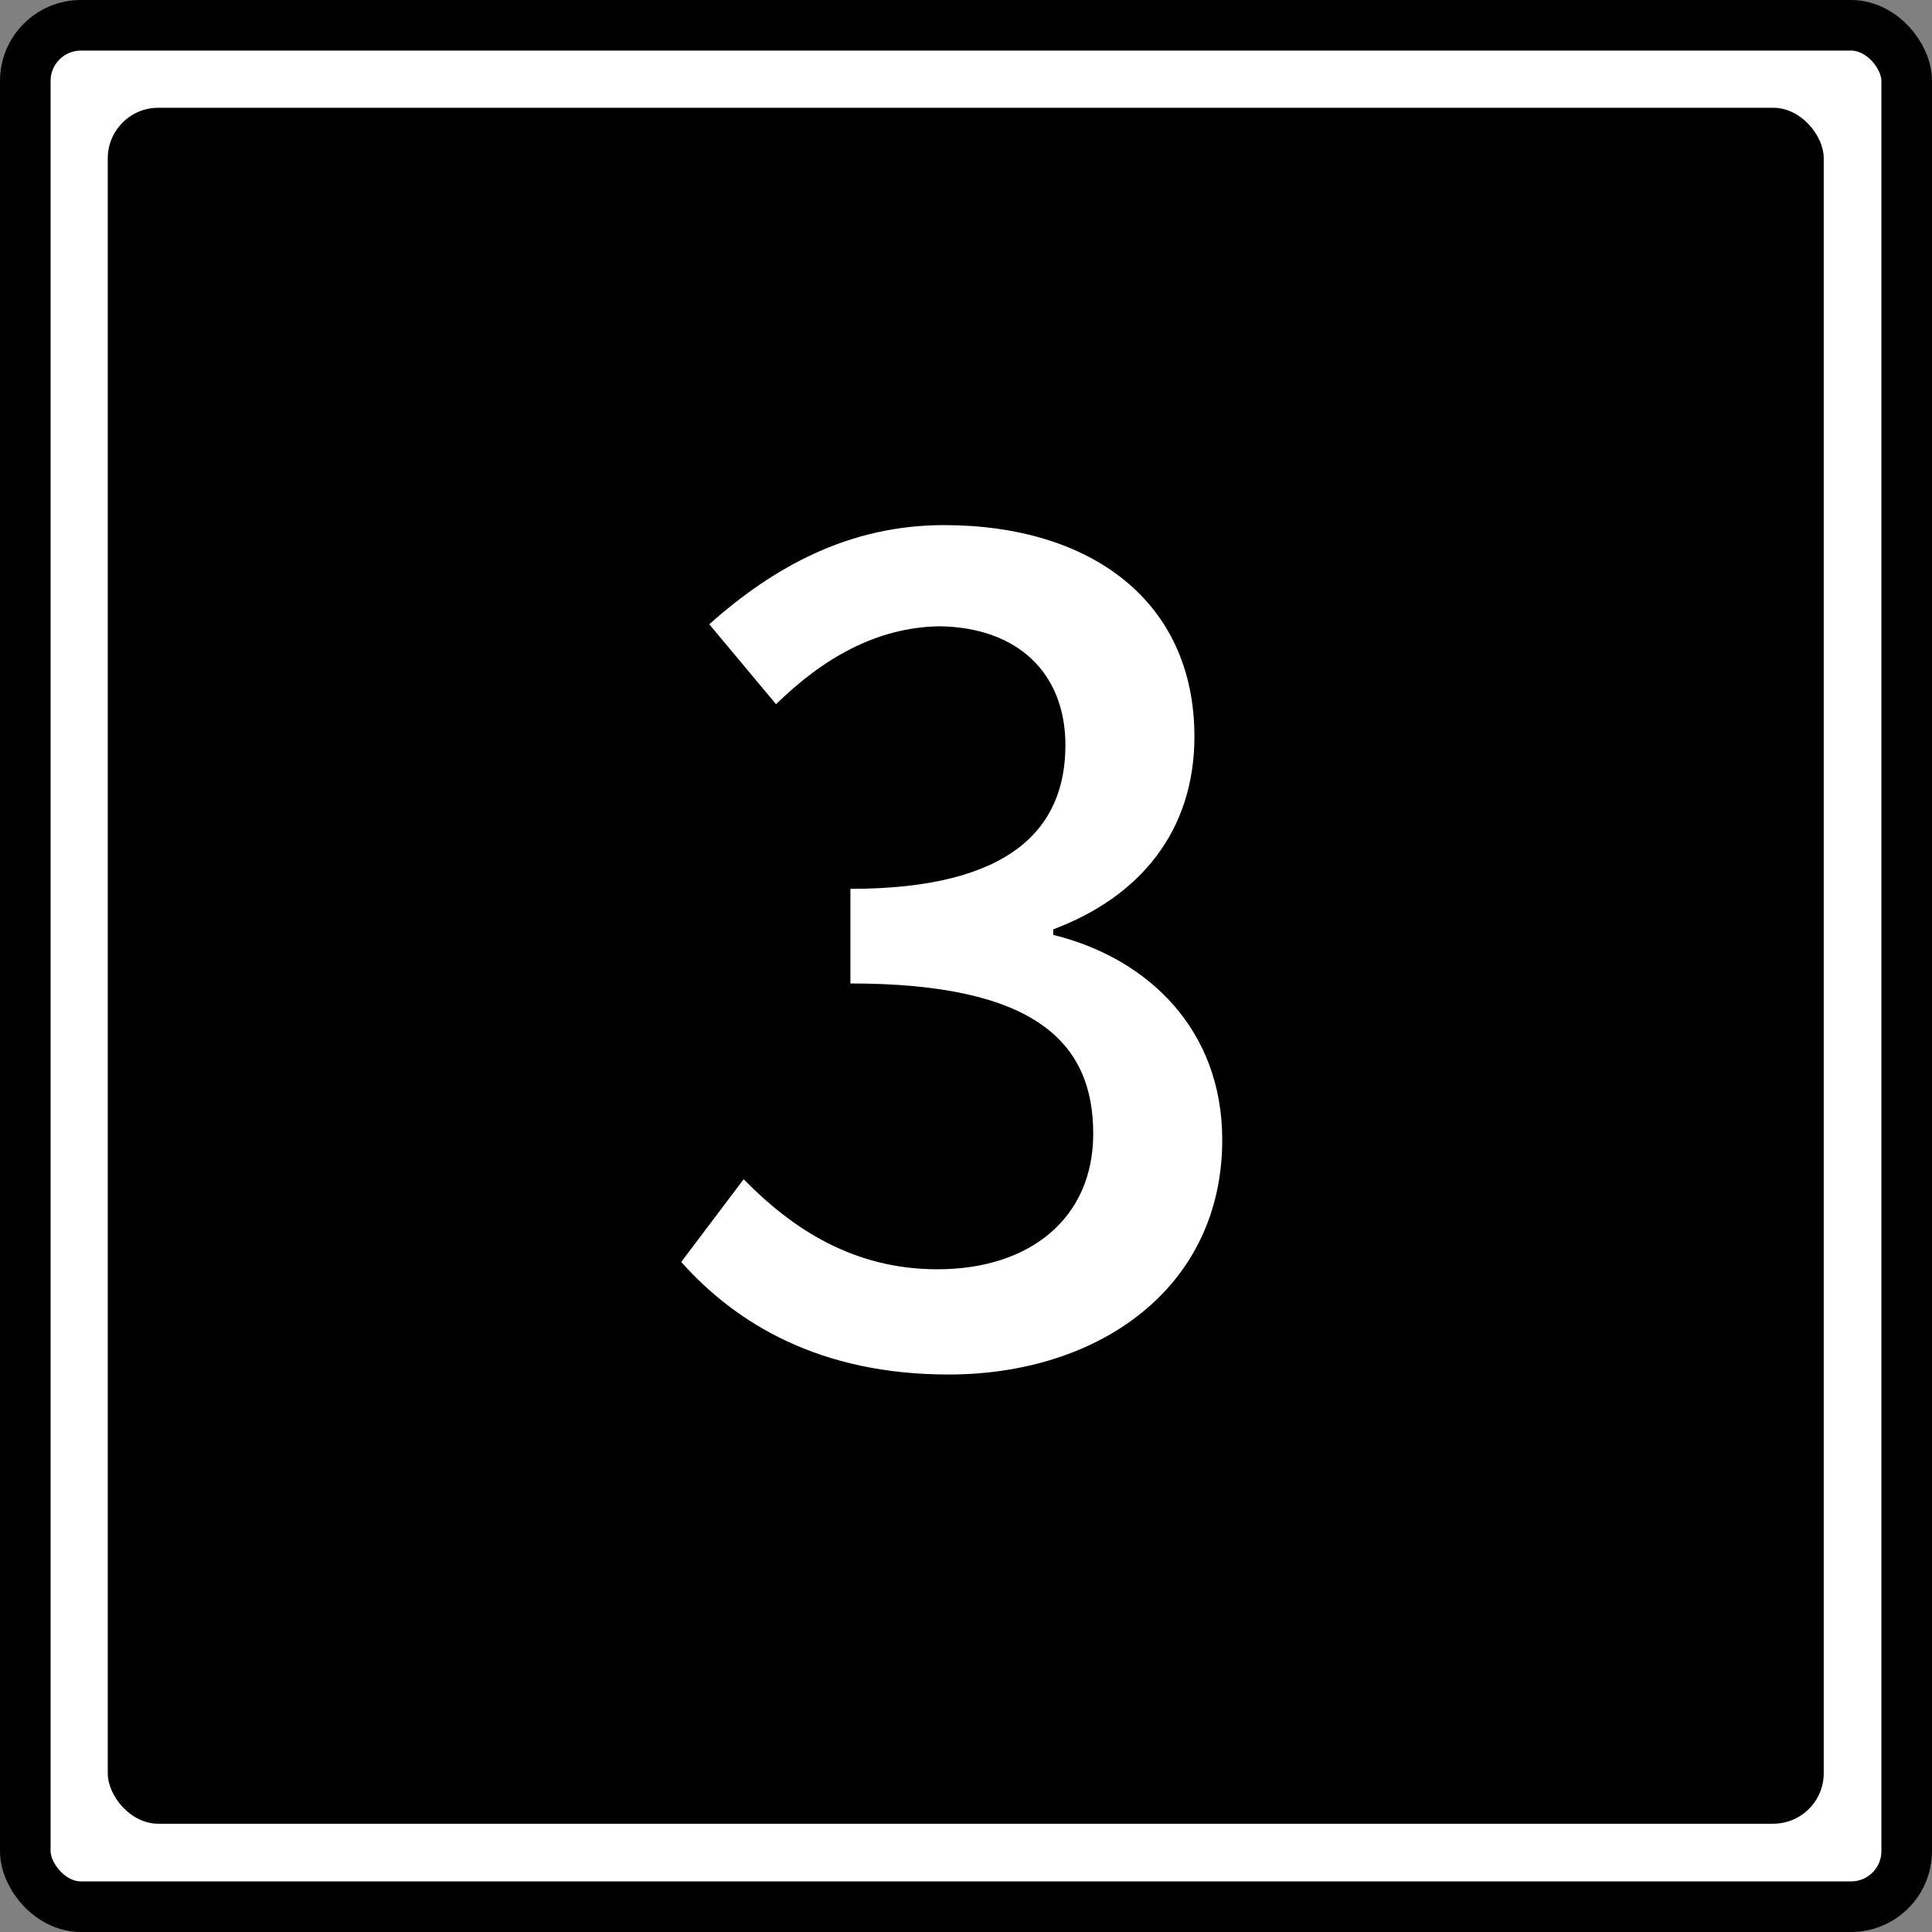
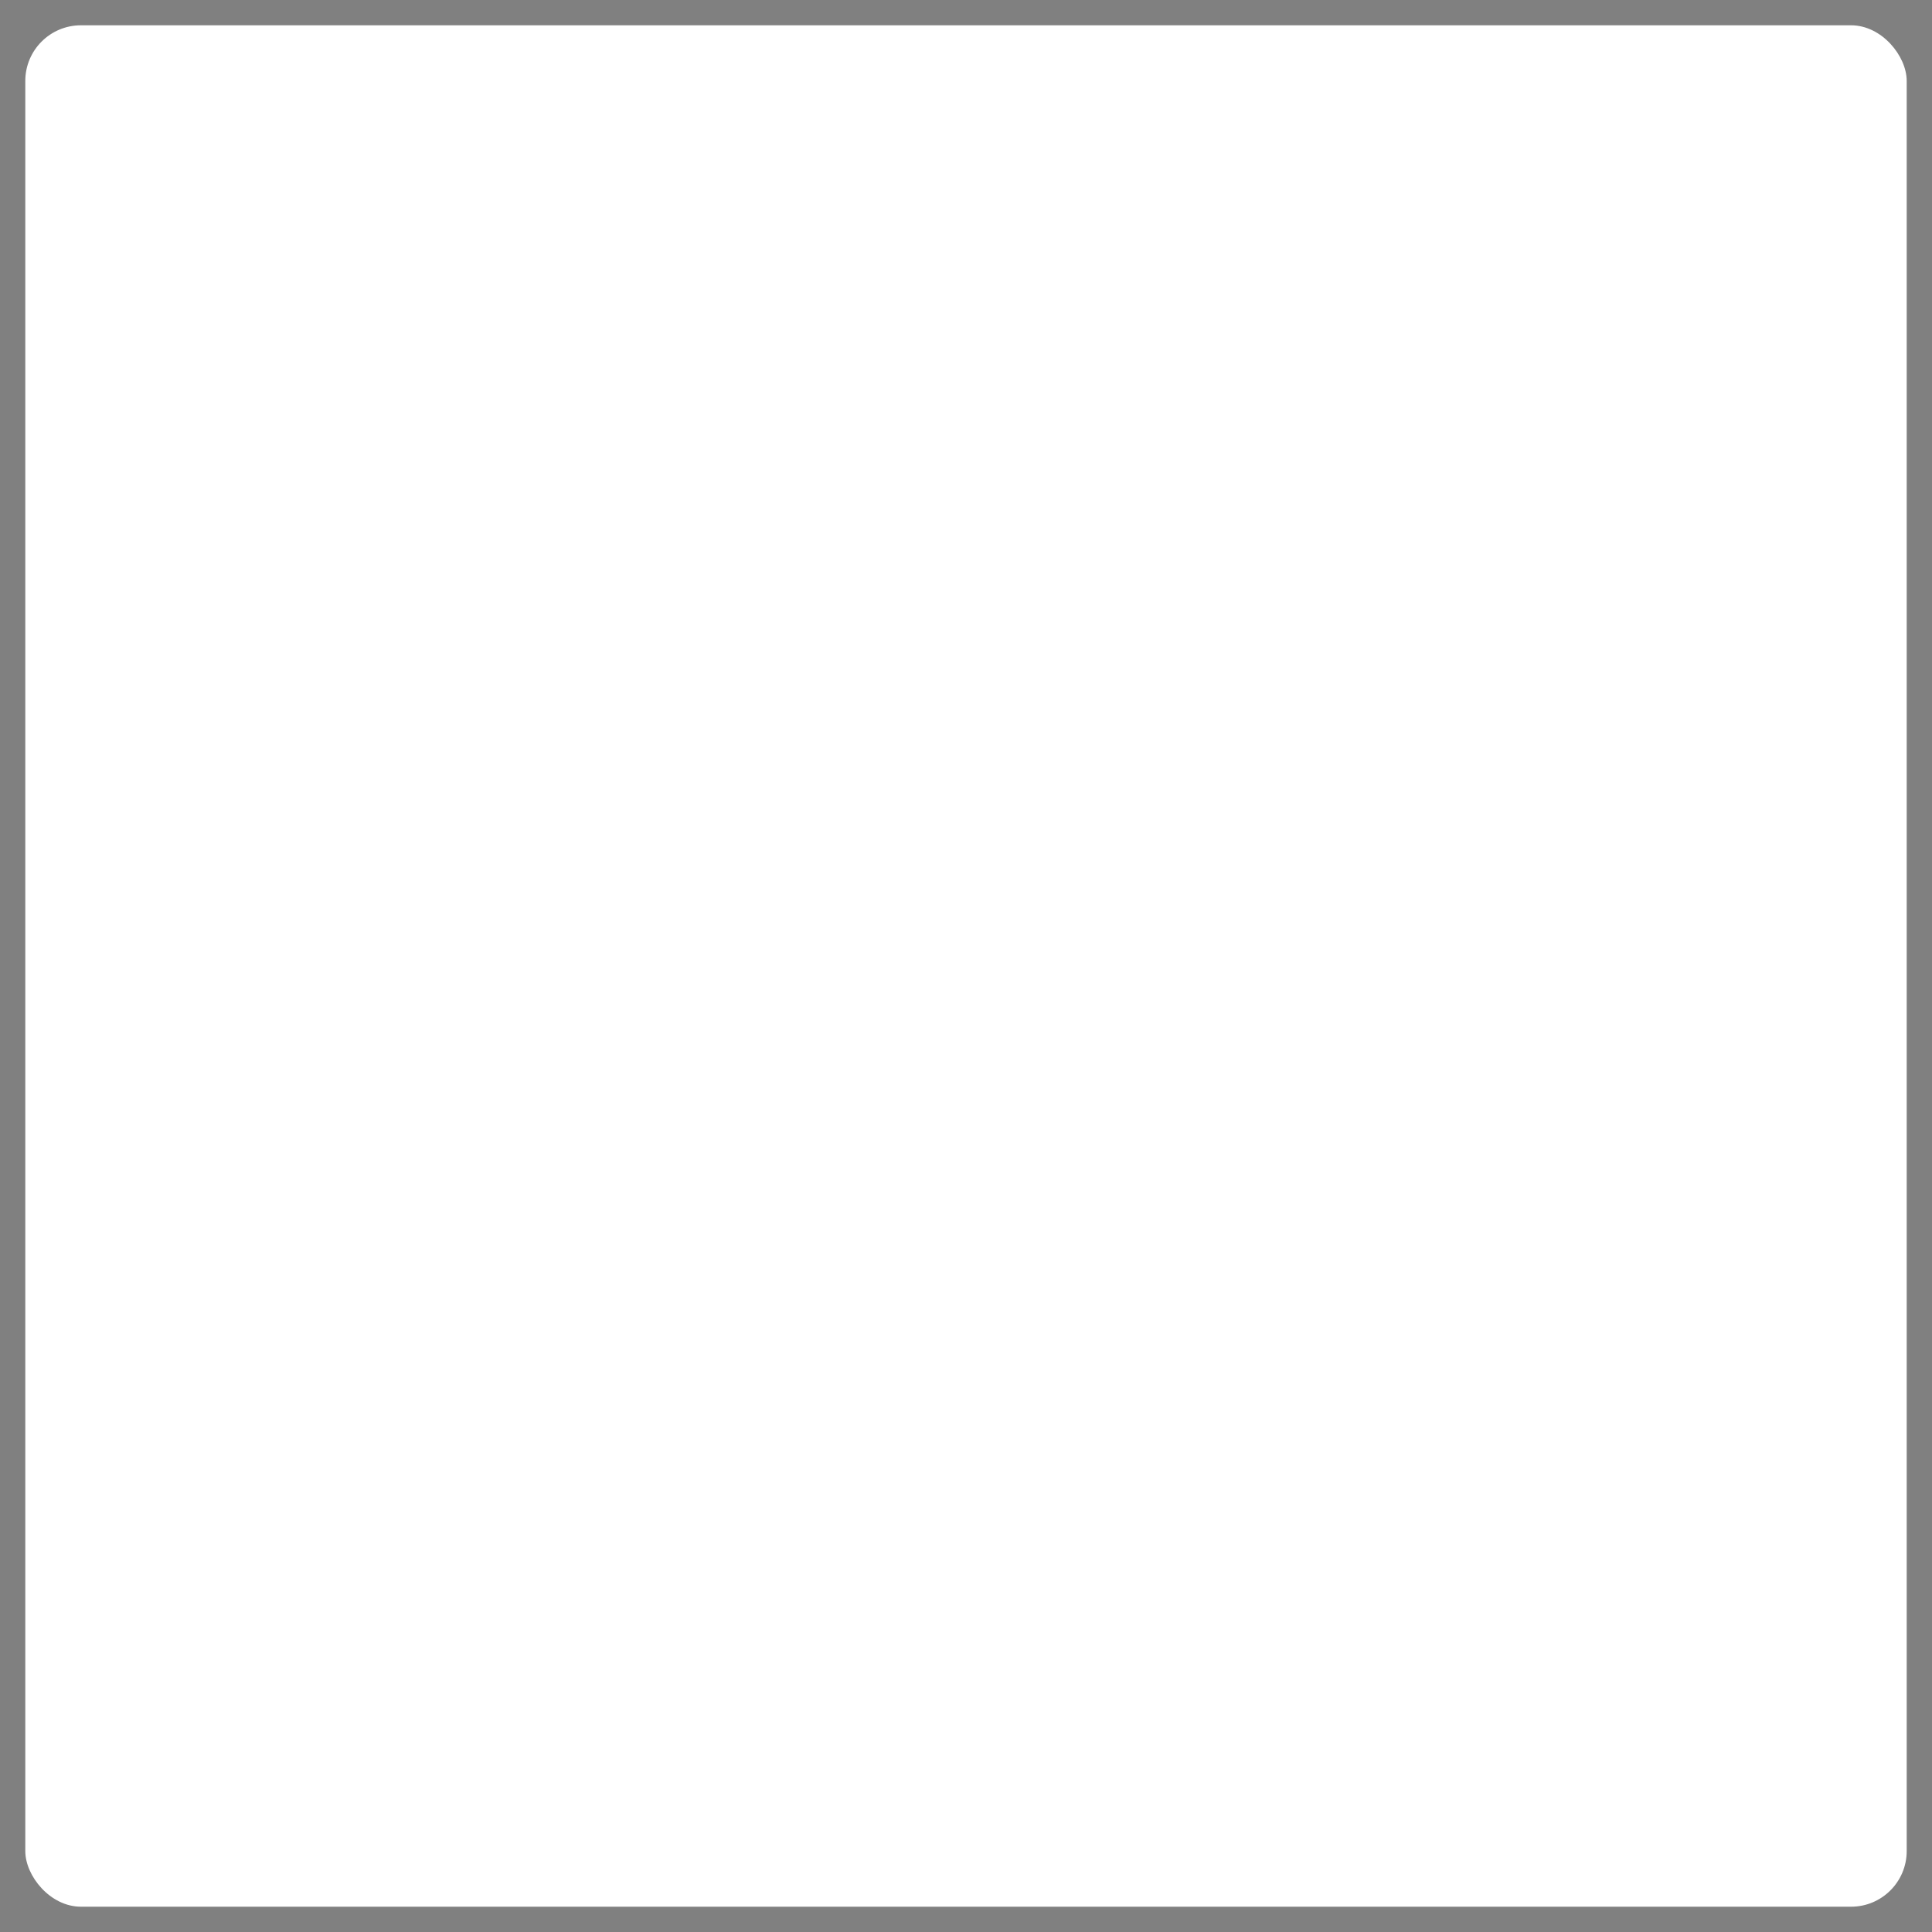
<svg xmlns="http://www.w3.org/2000/svg" id="_レイヤー_2" data-name="レイヤー 2" viewBox="0 0 38.19 38.19">
  <rect x="0" y="0" width="38.19" height="38.19" fill="#808080" stroke="none" />
  <defs>
    <style>.cls-3{stroke-width:0;fill:#fff}</style>
  </defs>
  <g id="_レイアウト" data-name="レイアウト">
    <rect class="cls-3" x=".5" y=".5" width="37.19" height="37.19" rx="1.1" ry="1.1" />
-     <rect x=".5" y=".5" width="37.19" height="37.19" rx="1.1" ry="1.1" style="fill:none;stroke:#000;stroke-miterlimit:10" />
-     <rect x="2.13" y="2.13" width="33.92" height="33.92" rx="1" ry="1" style="stroke-width:0" />
-     <path class="cls-3" d="m13.47 24.94 1.23-1.63c.95.97 2.16 1.78 3.83 1.78 1.83 0 3.08-1.01 3.08-2.68 0-1.8-1.14-2.97-4.8-2.97v-1.87c3.19 0 4.25-1.21 4.25-2.84 0-1.43-.95-2.33-2.49-2.35-1.25.02-2.31.64-3.23 1.54l-1.32-1.58c1.28-1.14 2.77-1.96 4.64-1.96 2.9 0 4.95 1.5 4.95 4.18 0 1.87-1.08 3.17-2.79 3.81v.11c1.87.46 3.34 1.87 3.34 4.05 0 2.93-2.44 4.64-5.41 4.64-2.55 0-4.2-1.01-5.28-2.22Z" />
  </g>
</svg>